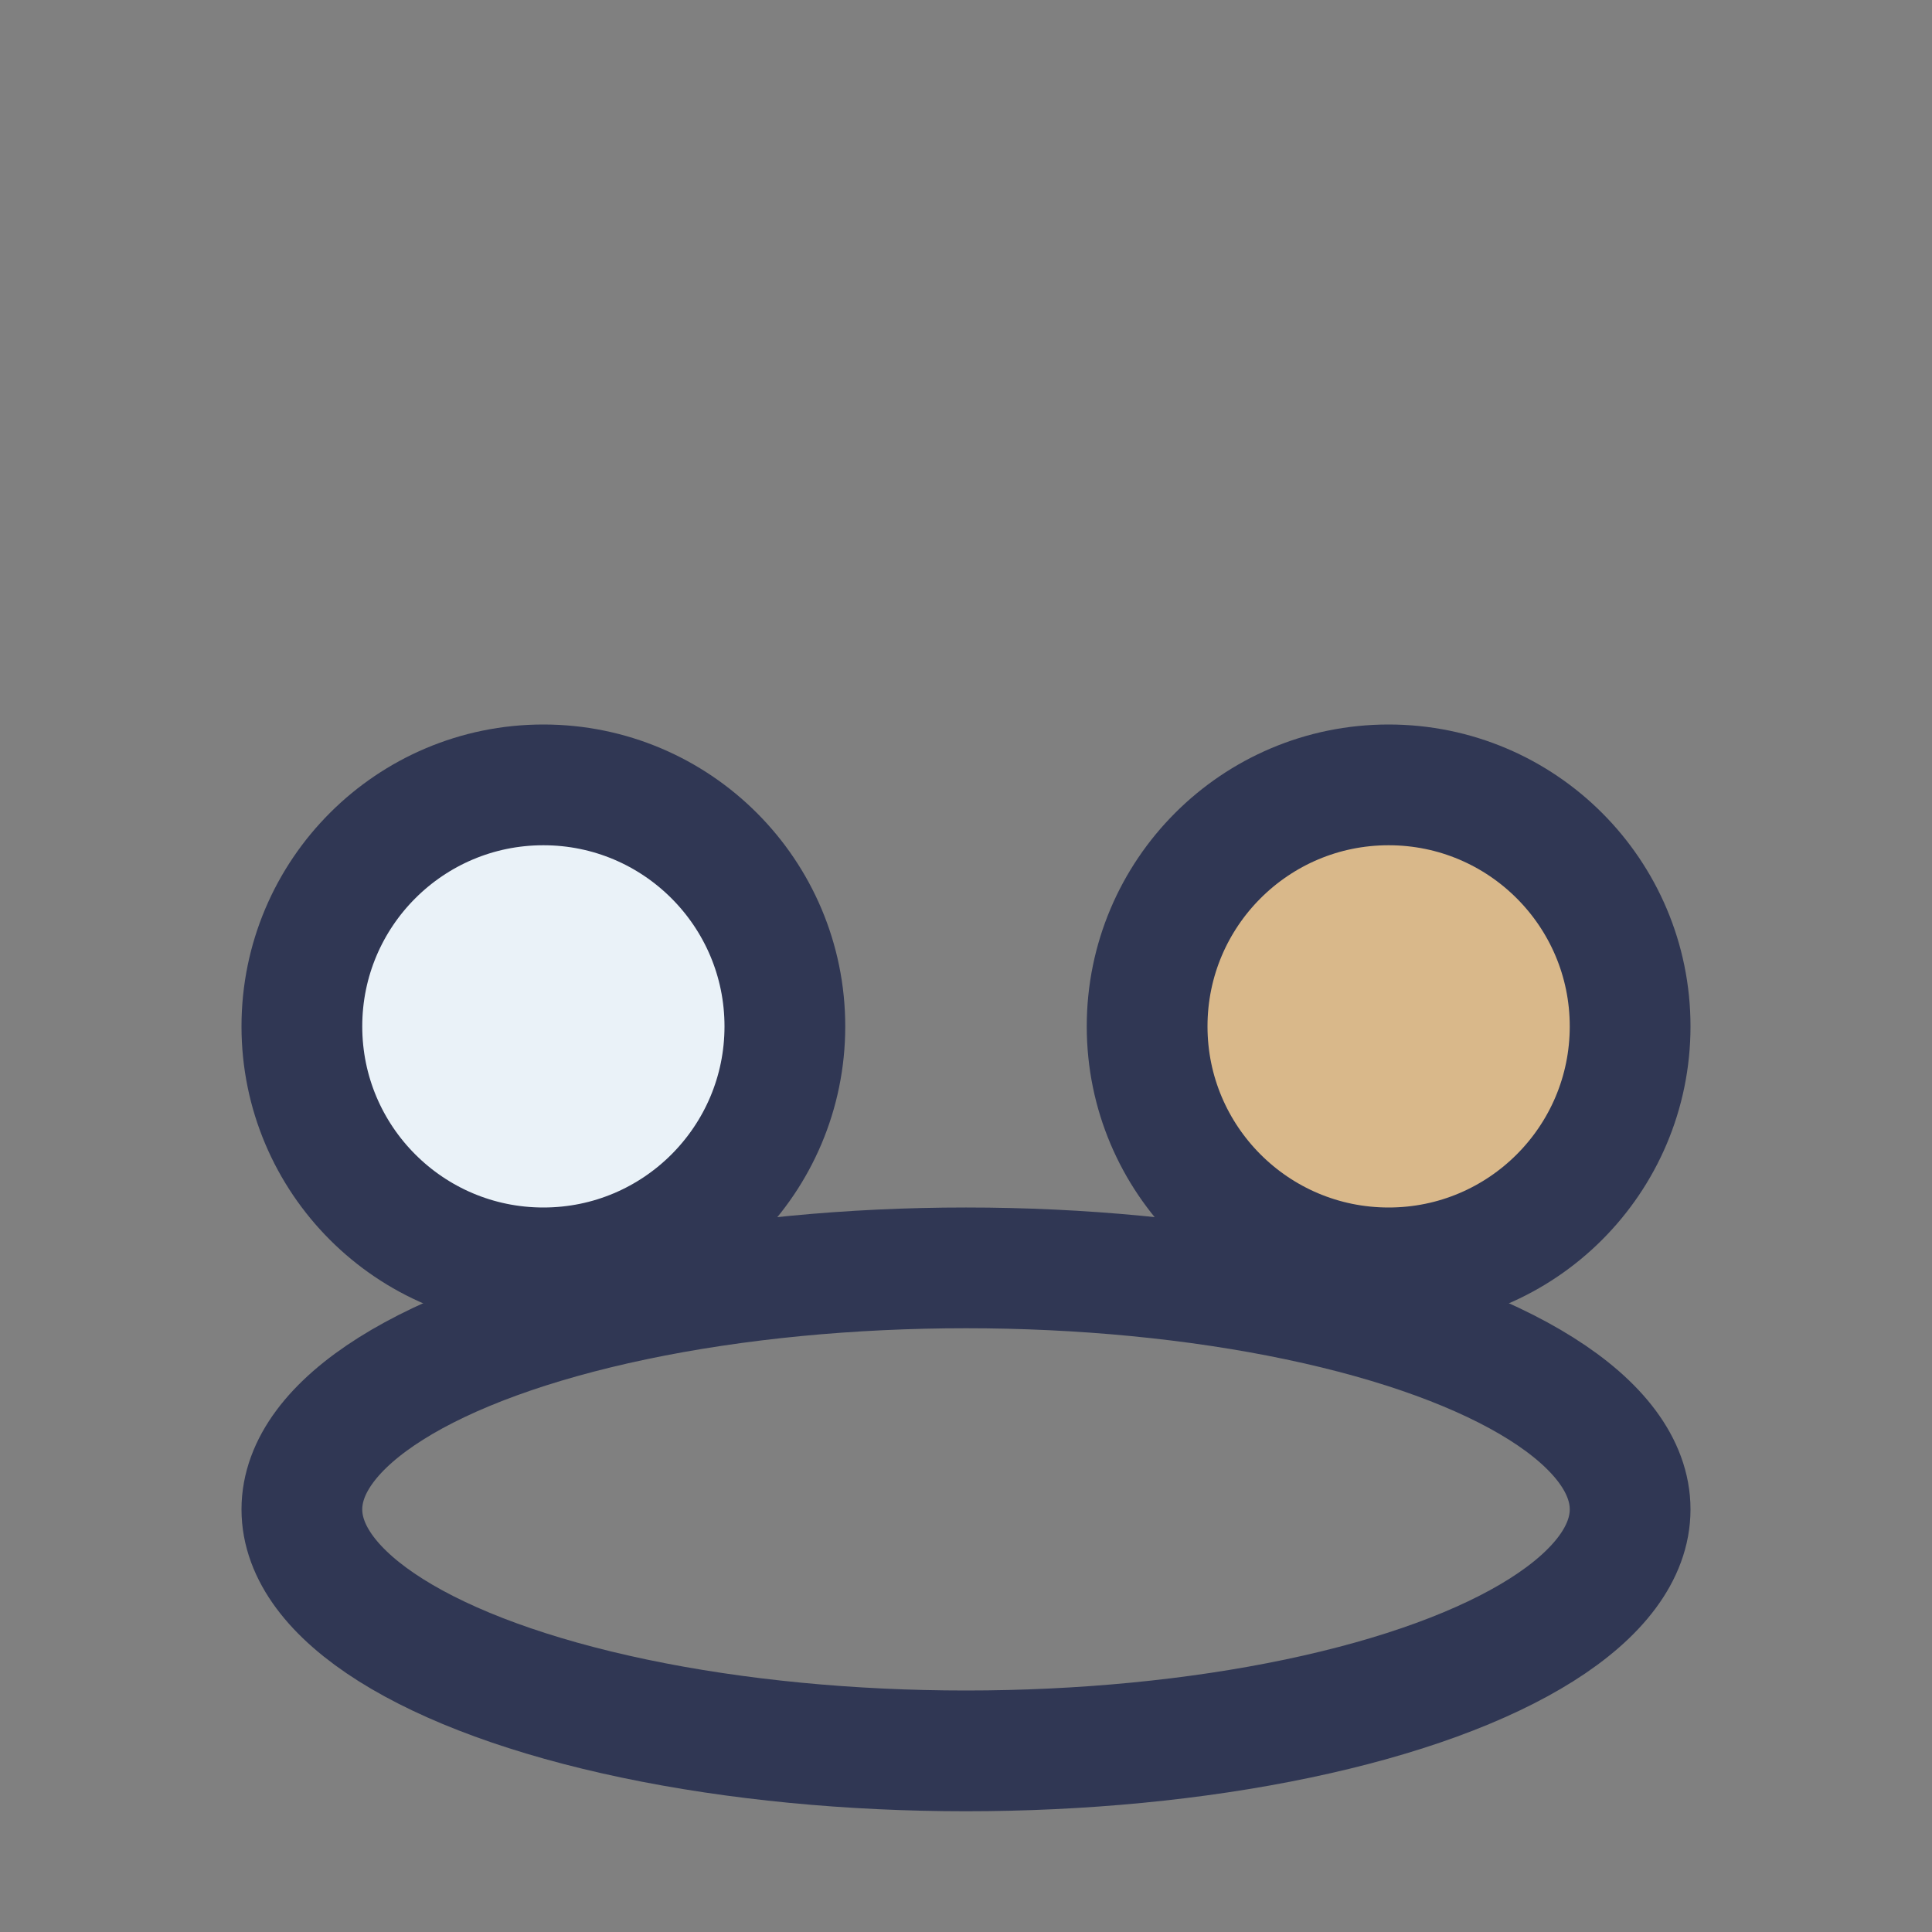
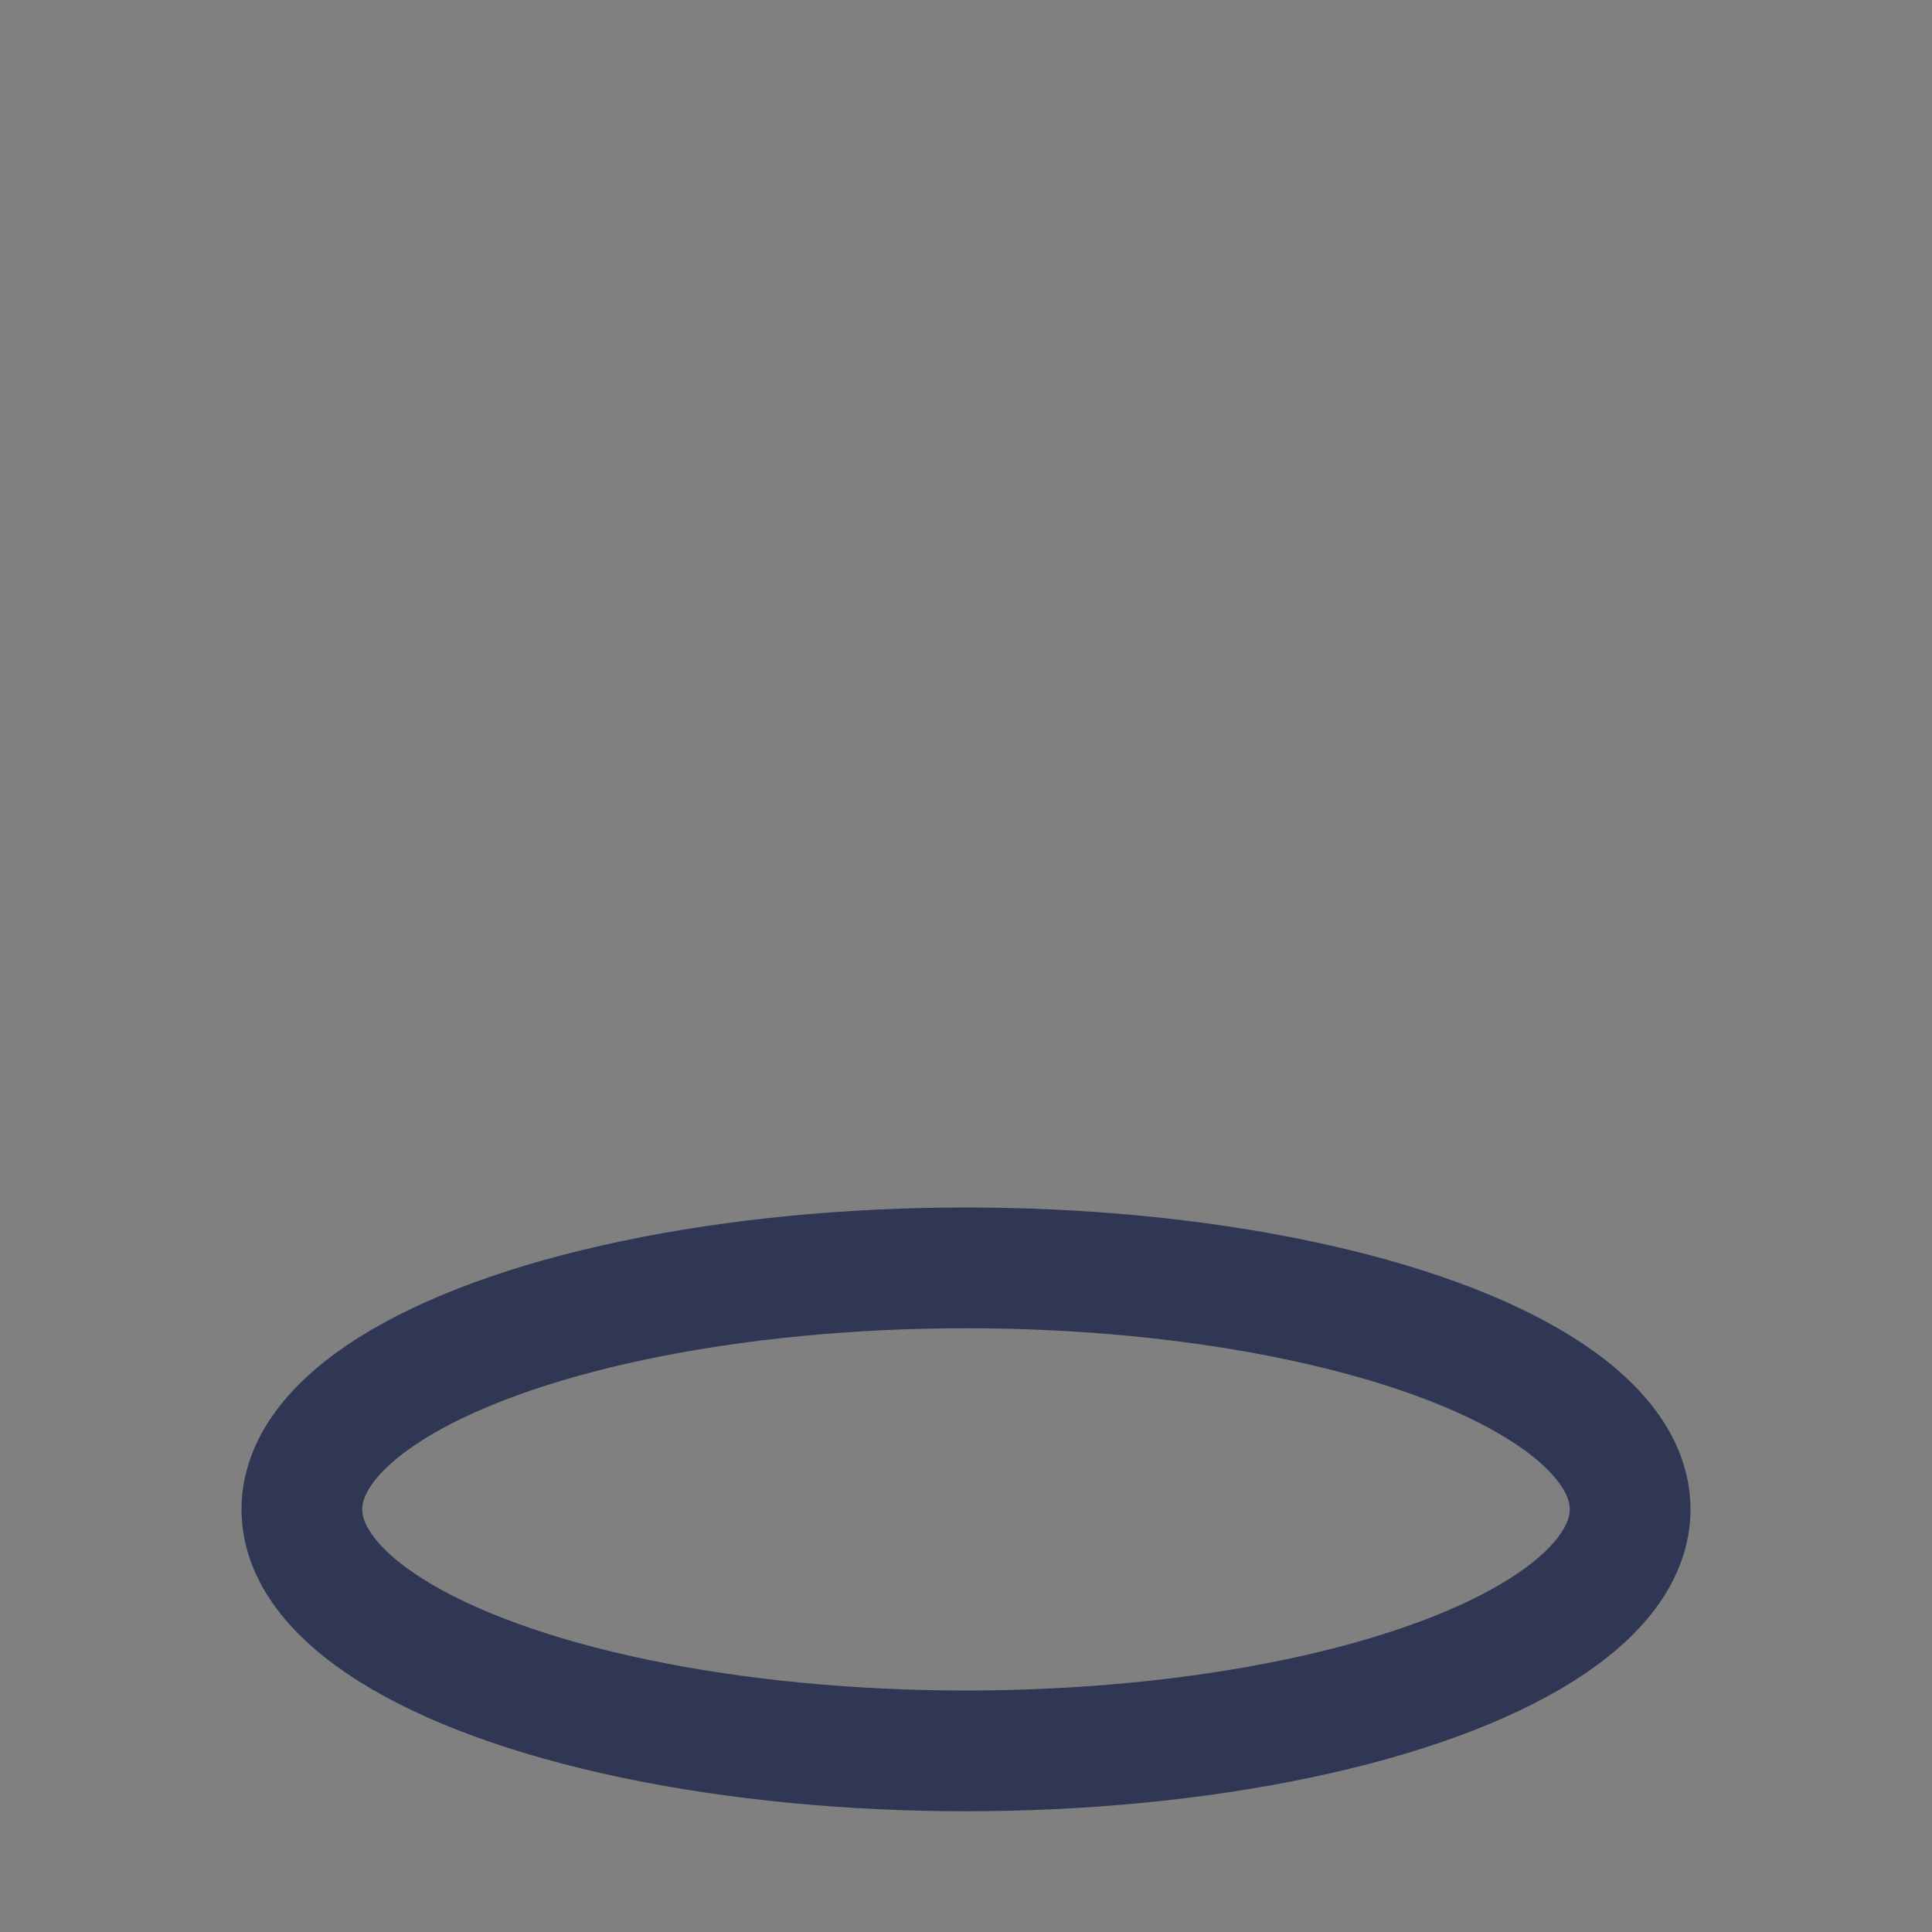
<svg xmlns="http://www.w3.org/2000/svg" width="32" height="32" viewBox="0 0 32 32">
  <rect x="0" y="0" width="32" height="32" fill="#808080" stroke="none" />
-   <circle cx="9" cy="17" r="4" fill="#EAF2F8" stroke="#303754" stroke-width="2" />
-   <circle cx="23" cy="17" r="4" fill="#D9B88A" stroke="#303754" stroke-width="2" />
  <ellipse cx="16" cy="25" rx="11" ry="4" fill="none" stroke="#303754" stroke-width="2" />
</svg>